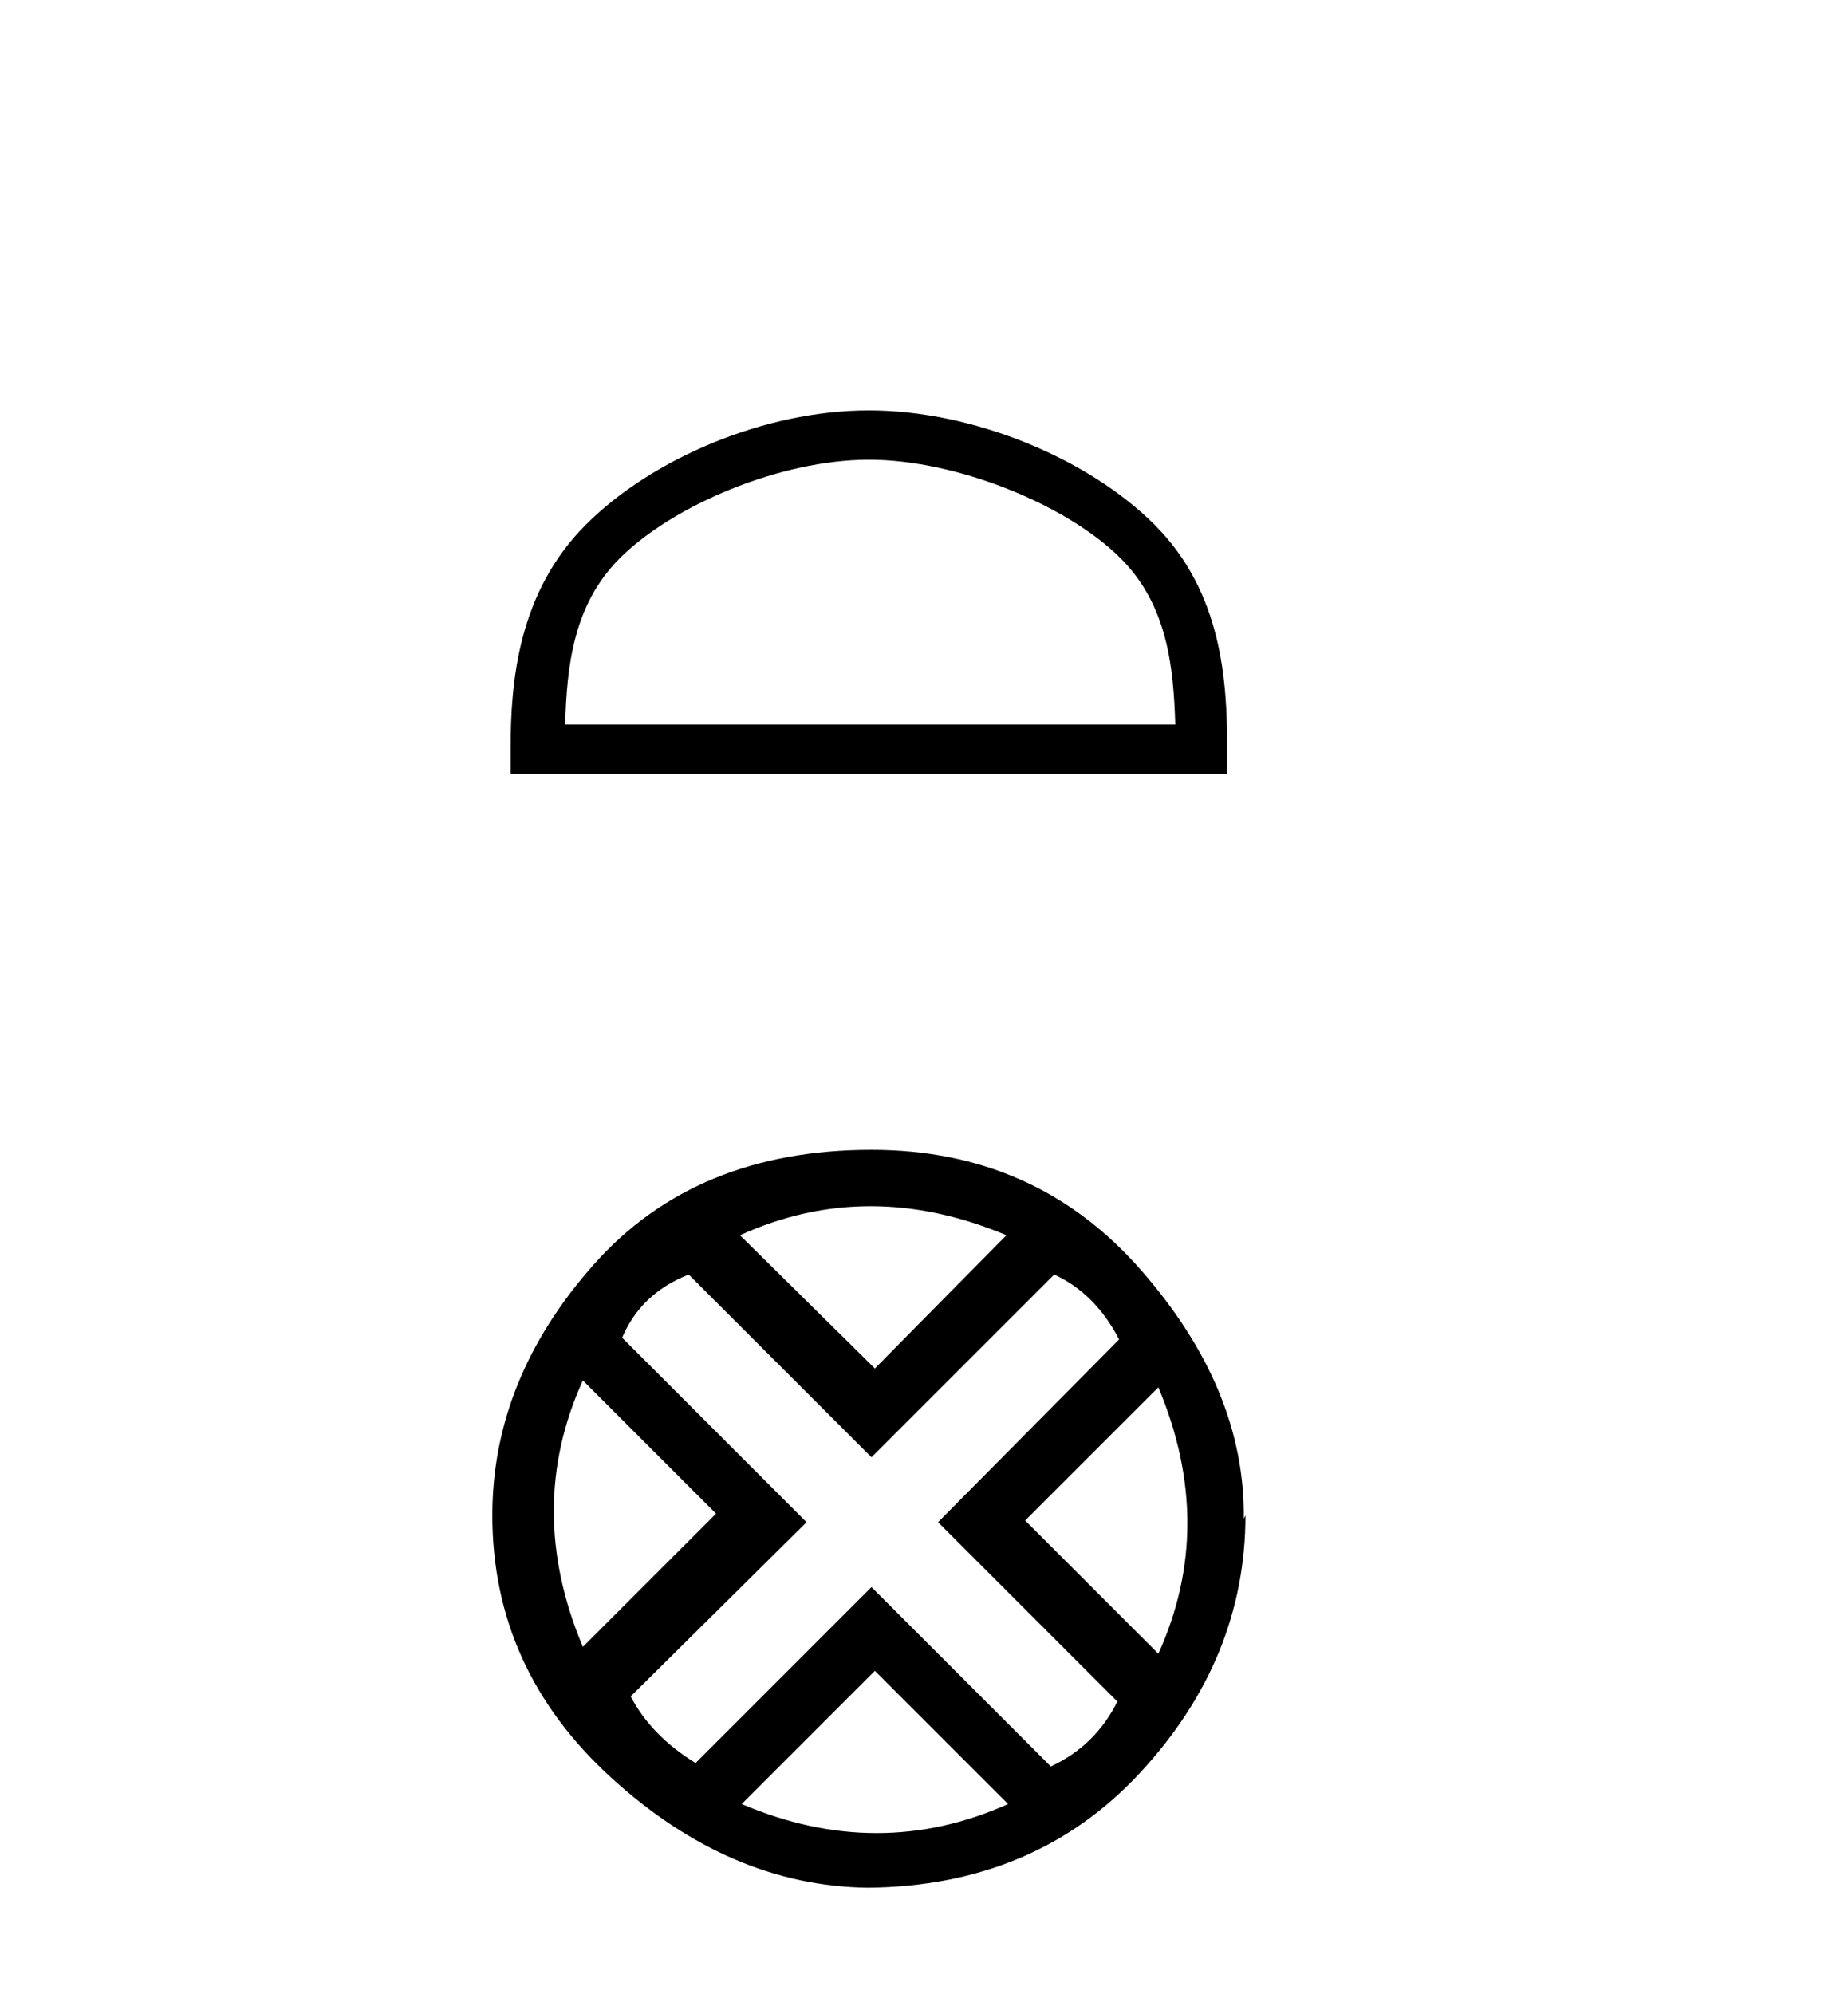
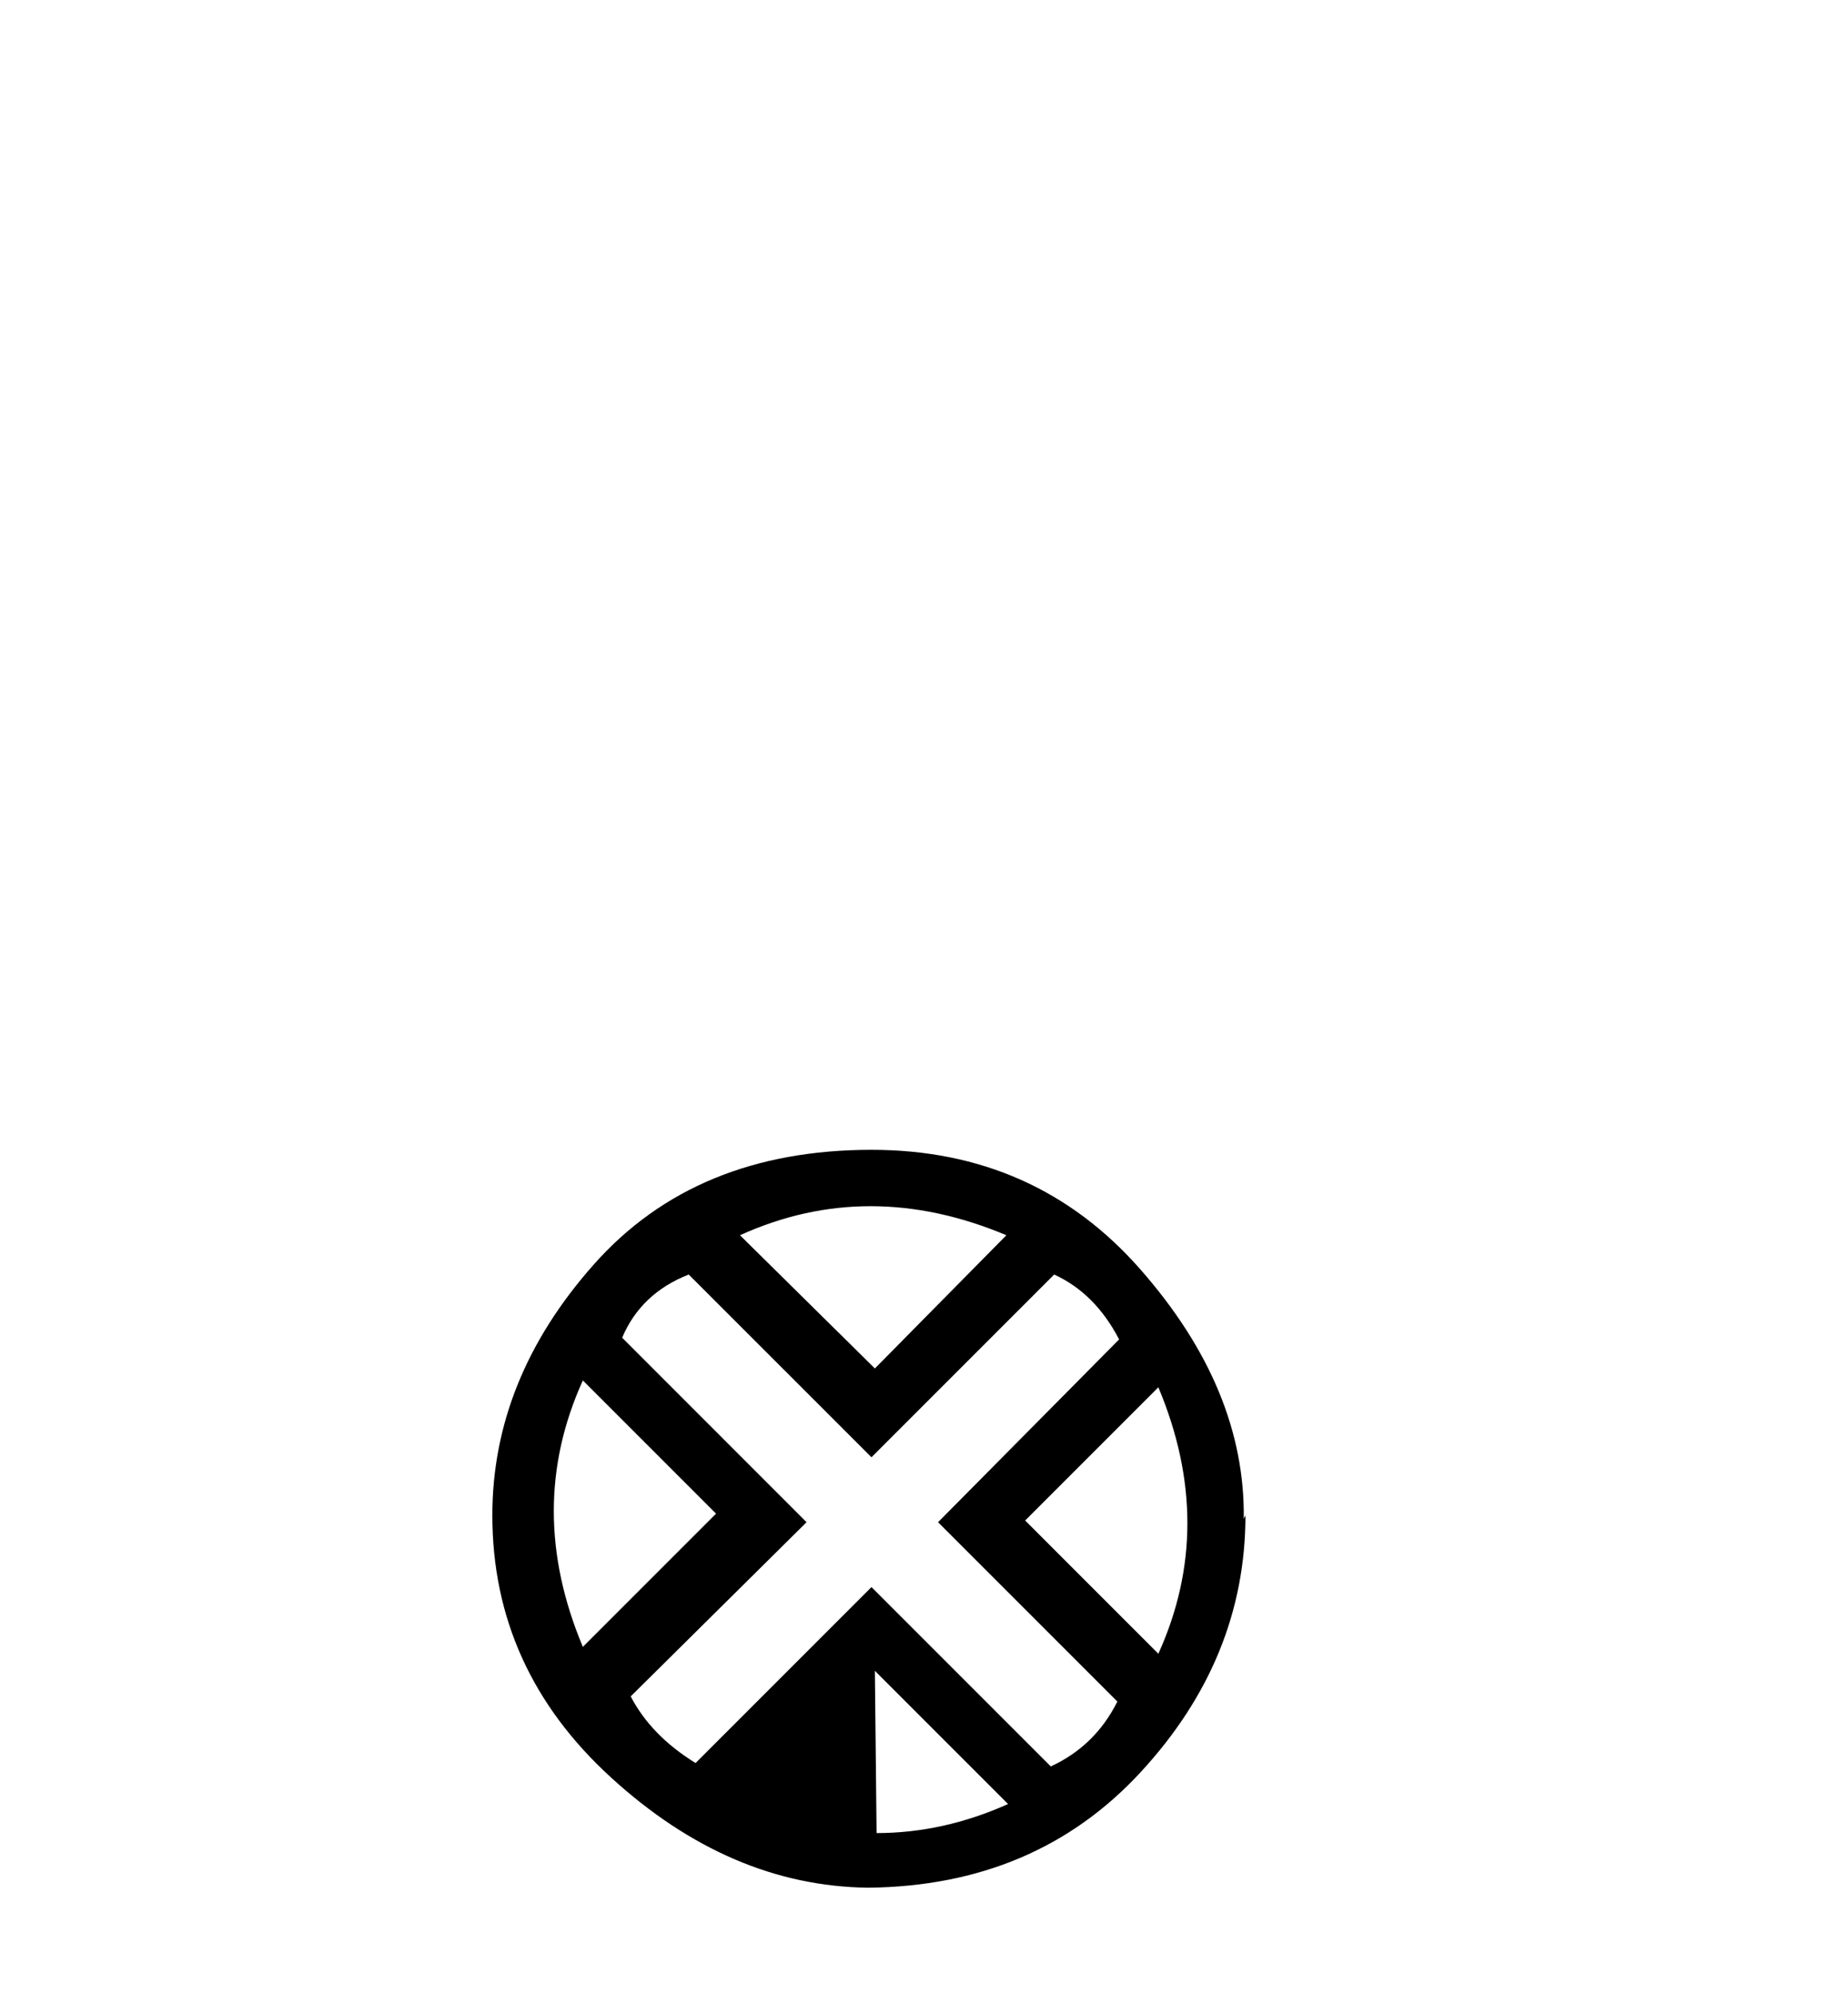
<svg xmlns="http://www.w3.org/2000/svg" width="38.0" height="41.0">
-   <path d="M 17.867 9.451 C 19.679 9.451 21.948 10.382 23.045 11.48 C 24.006 12.44 24.131 13.713 24.167 14.896 L 11.621 14.896 C 11.656 13.713 11.782 12.44 12.742 11.48 C 13.84 10.382 16.055 9.451 17.867 9.451 ZM 17.867 8.437 C 15.717 8.437 13.404 9.43 12.048 10.786 C 10.658 12.176 10.5 14.007 10.5 15.377 L 10.5 15.911 L 25.234 15.911 L 25.234 15.377 C 25.234 14.007 25.13 12.176 23.739 10.786 C 22.384 9.43 20.017 8.437 17.867 8.437 Z" style="fill:#000000;stroke:none" />
-   <path d="M 17.902 24.798 Q 19.272 24.798 20.694 25.395 L 17.99 28.134 L 15.216 25.395 Q 16.533 24.798 17.902 24.798 ZM 11.985 28.38 L 14.724 31.119 L 11.985 33.858 Q 10.791 31.014 11.985 28.38 ZM 23.819 28.521 Q 25.013 31.365 23.819 33.999 L 21.08 31.26 L 23.819 28.521 ZM 21.677 26.203 Q 22.52 26.589 23.012 27.537 L 19.289 31.295 L 22.976 34.982 Q 22.52 35.895 21.607 36.316 L 17.92 32.629 L 14.303 36.246 Q 13.39 35.684 12.969 34.876 L 16.585 31.295 L 12.793 27.502 Q 13.179 26.589 14.162 26.203 L 17.92 29.96 L 21.677 26.203 ZM 17.99 34.35 L 20.729 37.089 Q 19.395 37.686 18.025 37.686 Q 16.656 37.686 15.251 37.089 L 17.99 34.35 ZM 17.92 23.639 Q 14.303 23.639 12.214 25.992 Q 10.124 28.345 10.124 31.154 Q 10.124 34.315 12.565 36.544 Q 15.005 38.774 17.85 38.809 Q 21.291 38.774 23.45 36.439 Q 25.61 34.104 25.61 31.154 L 25.61 31.154 L 25.575 31.224 Q 25.61 28.556 23.45 26.098 Q 21.291 23.639 17.92 23.639 Z" style="fill:#000000;stroke:none" />
+   <path d="M 17.902 24.798 Q 19.272 24.798 20.694 25.395 L 17.99 28.134 L 15.216 25.395 Q 16.533 24.798 17.902 24.798 ZM 11.985 28.38 L 14.724 31.119 L 11.985 33.858 Q 10.791 31.014 11.985 28.38 ZM 23.819 28.521 Q 25.013 31.365 23.819 33.999 L 21.08 31.26 L 23.819 28.521 ZM 21.677 26.203 Q 22.52 26.589 23.012 27.537 L 19.289 31.295 L 22.976 34.982 Q 22.52 35.895 21.607 36.316 L 17.92 32.629 L 14.303 36.246 Q 13.39 35.684 12.969 34.876 L 16.585 31.295 L 12.793 27.502 Q 13.179 26.589 14.162 26.203 L 17.92 29.96 L 21.677 26.203 ZM 17.99 34.35 L 20.729 37.089 Q 19.395 37.686 18.025 37.686 L 17.99 34.35 ZM 17.92 23.639 Q 14.303 23.639 12.214 25.992 Q 10.124 28.345 10.124 31.154 Q 10.124 34.315 12.565 36.544 Q 15.005 38.774 17.85 38.809 Q 21.291 38.774 23.45 36.439 Q 25.61 34.104 25.61 31.154 L 25.61 31.154 L 25.575 31.224 Q 25.61 28.556 23.45 26.098 Q 21.291 23.639 17.92 23.639 Z" style="fill:#000000;stroke:none" />
</svg>